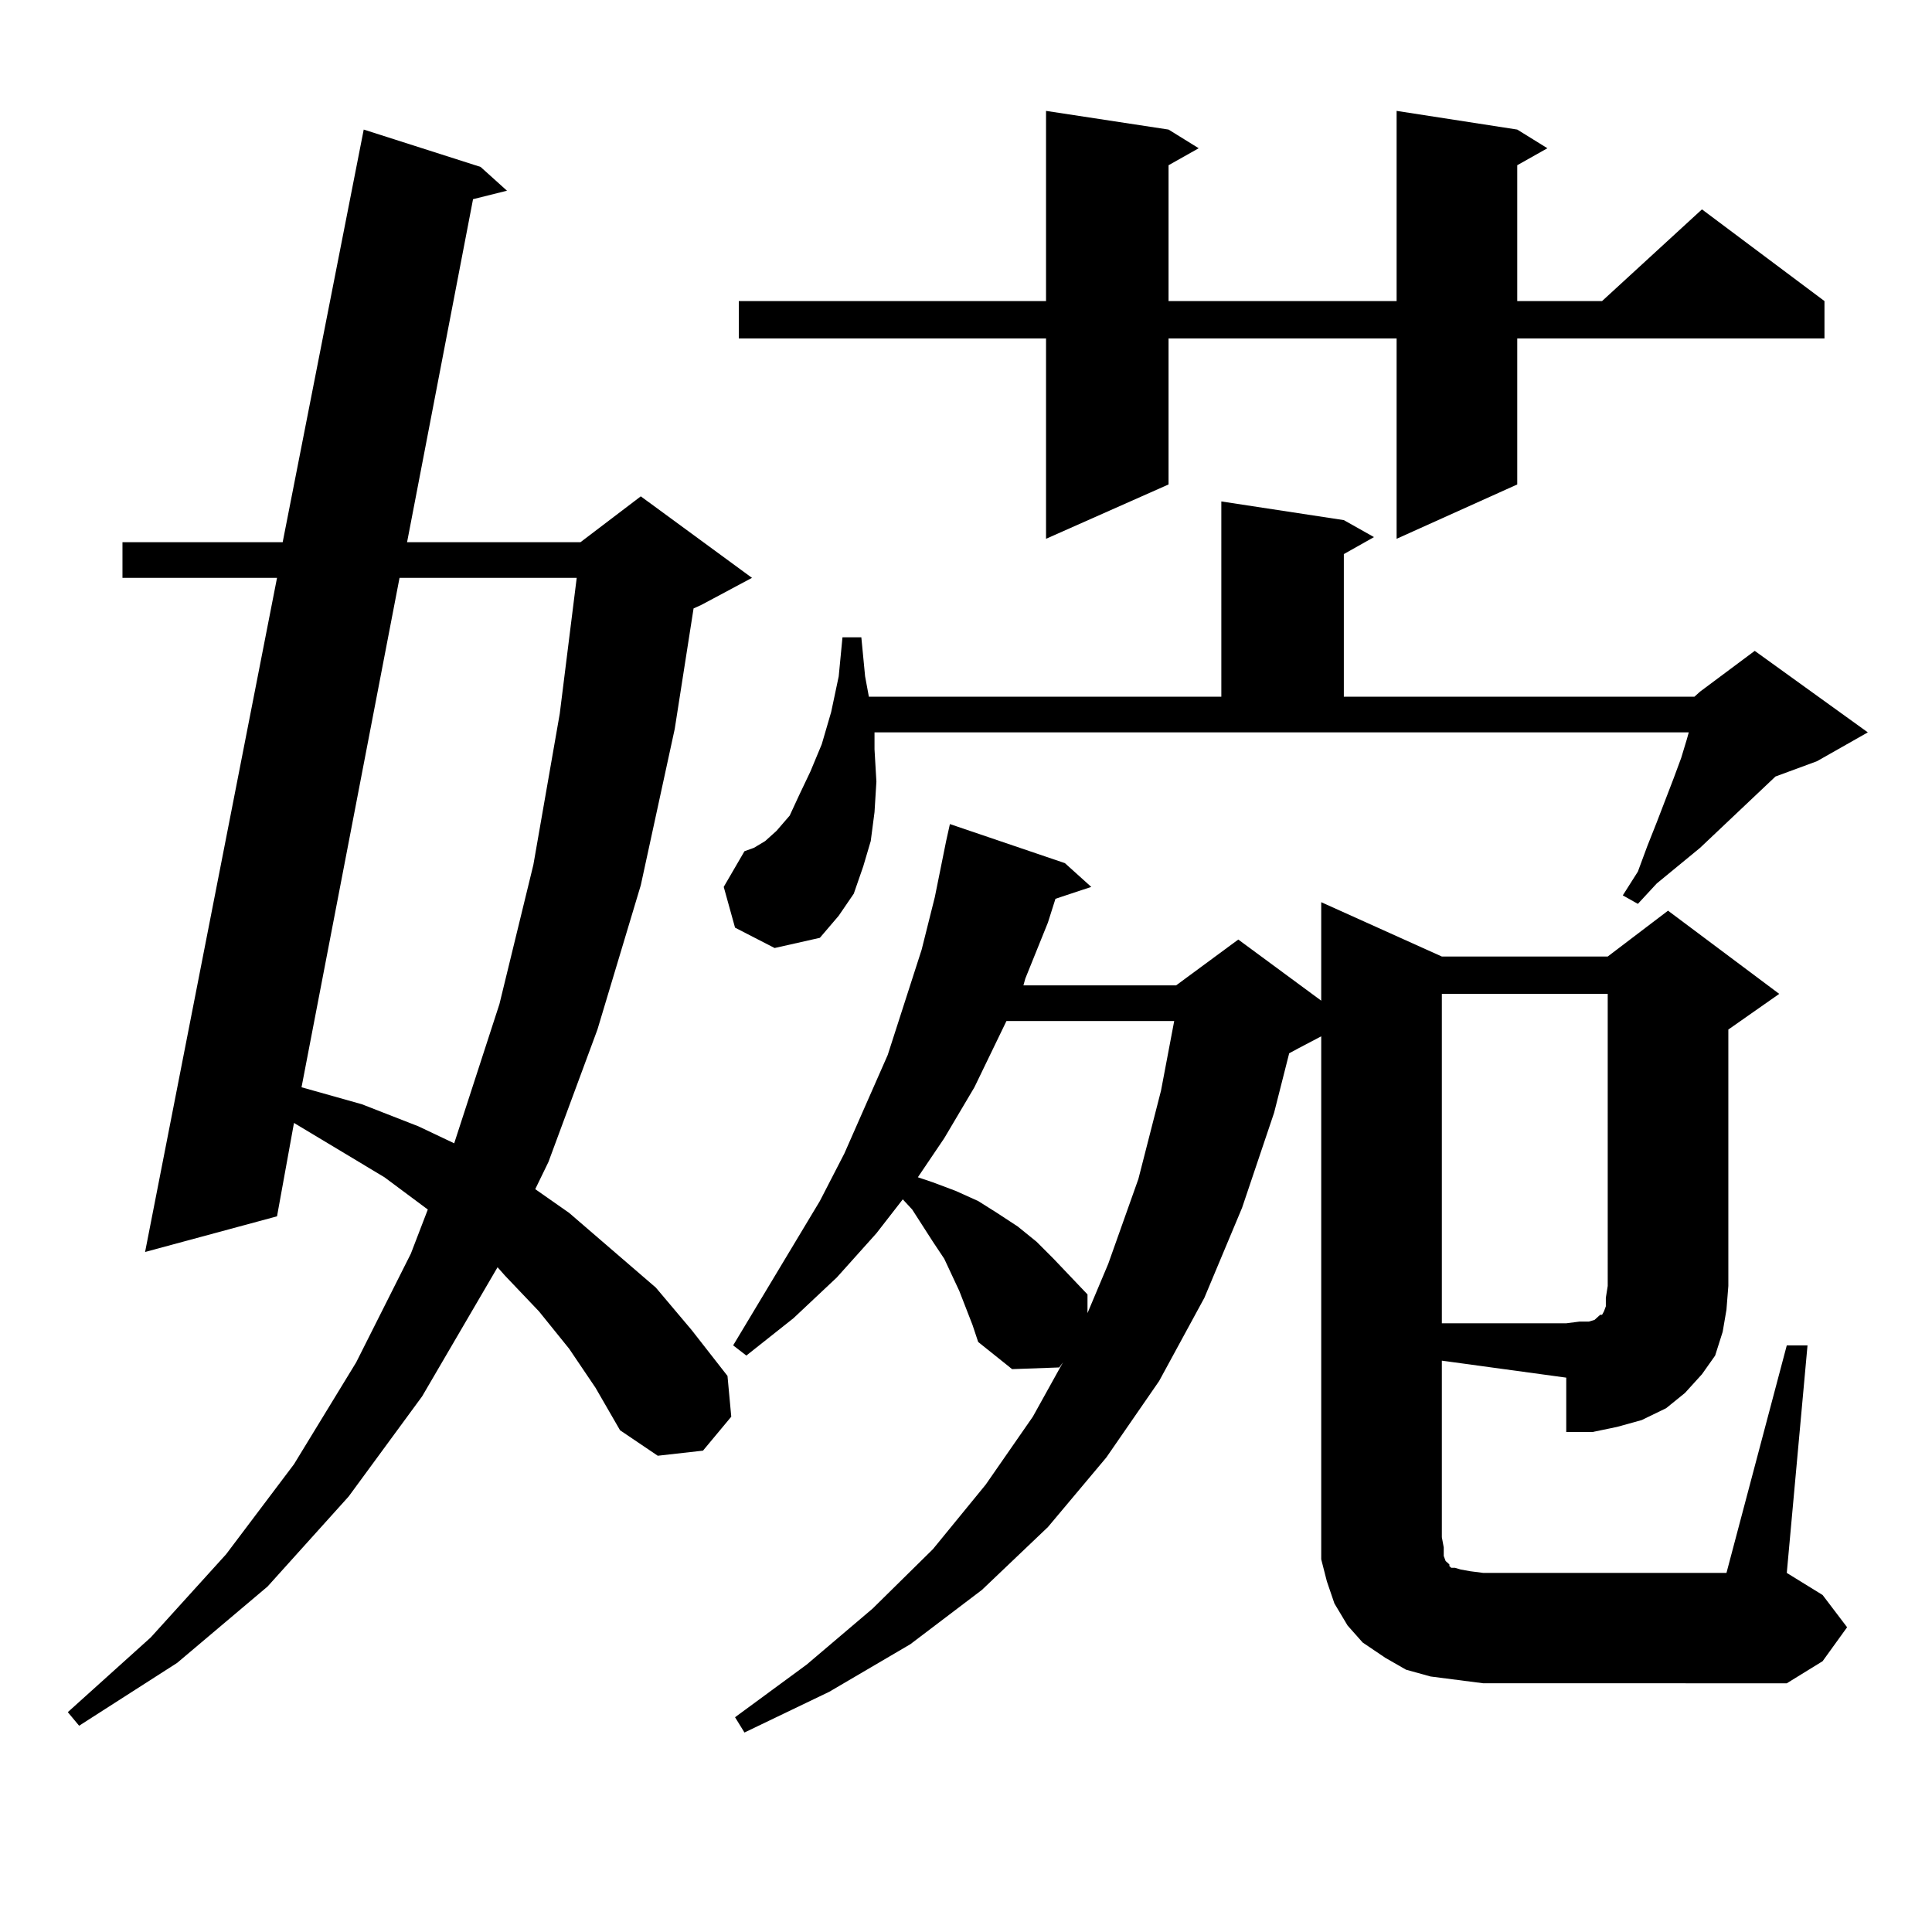
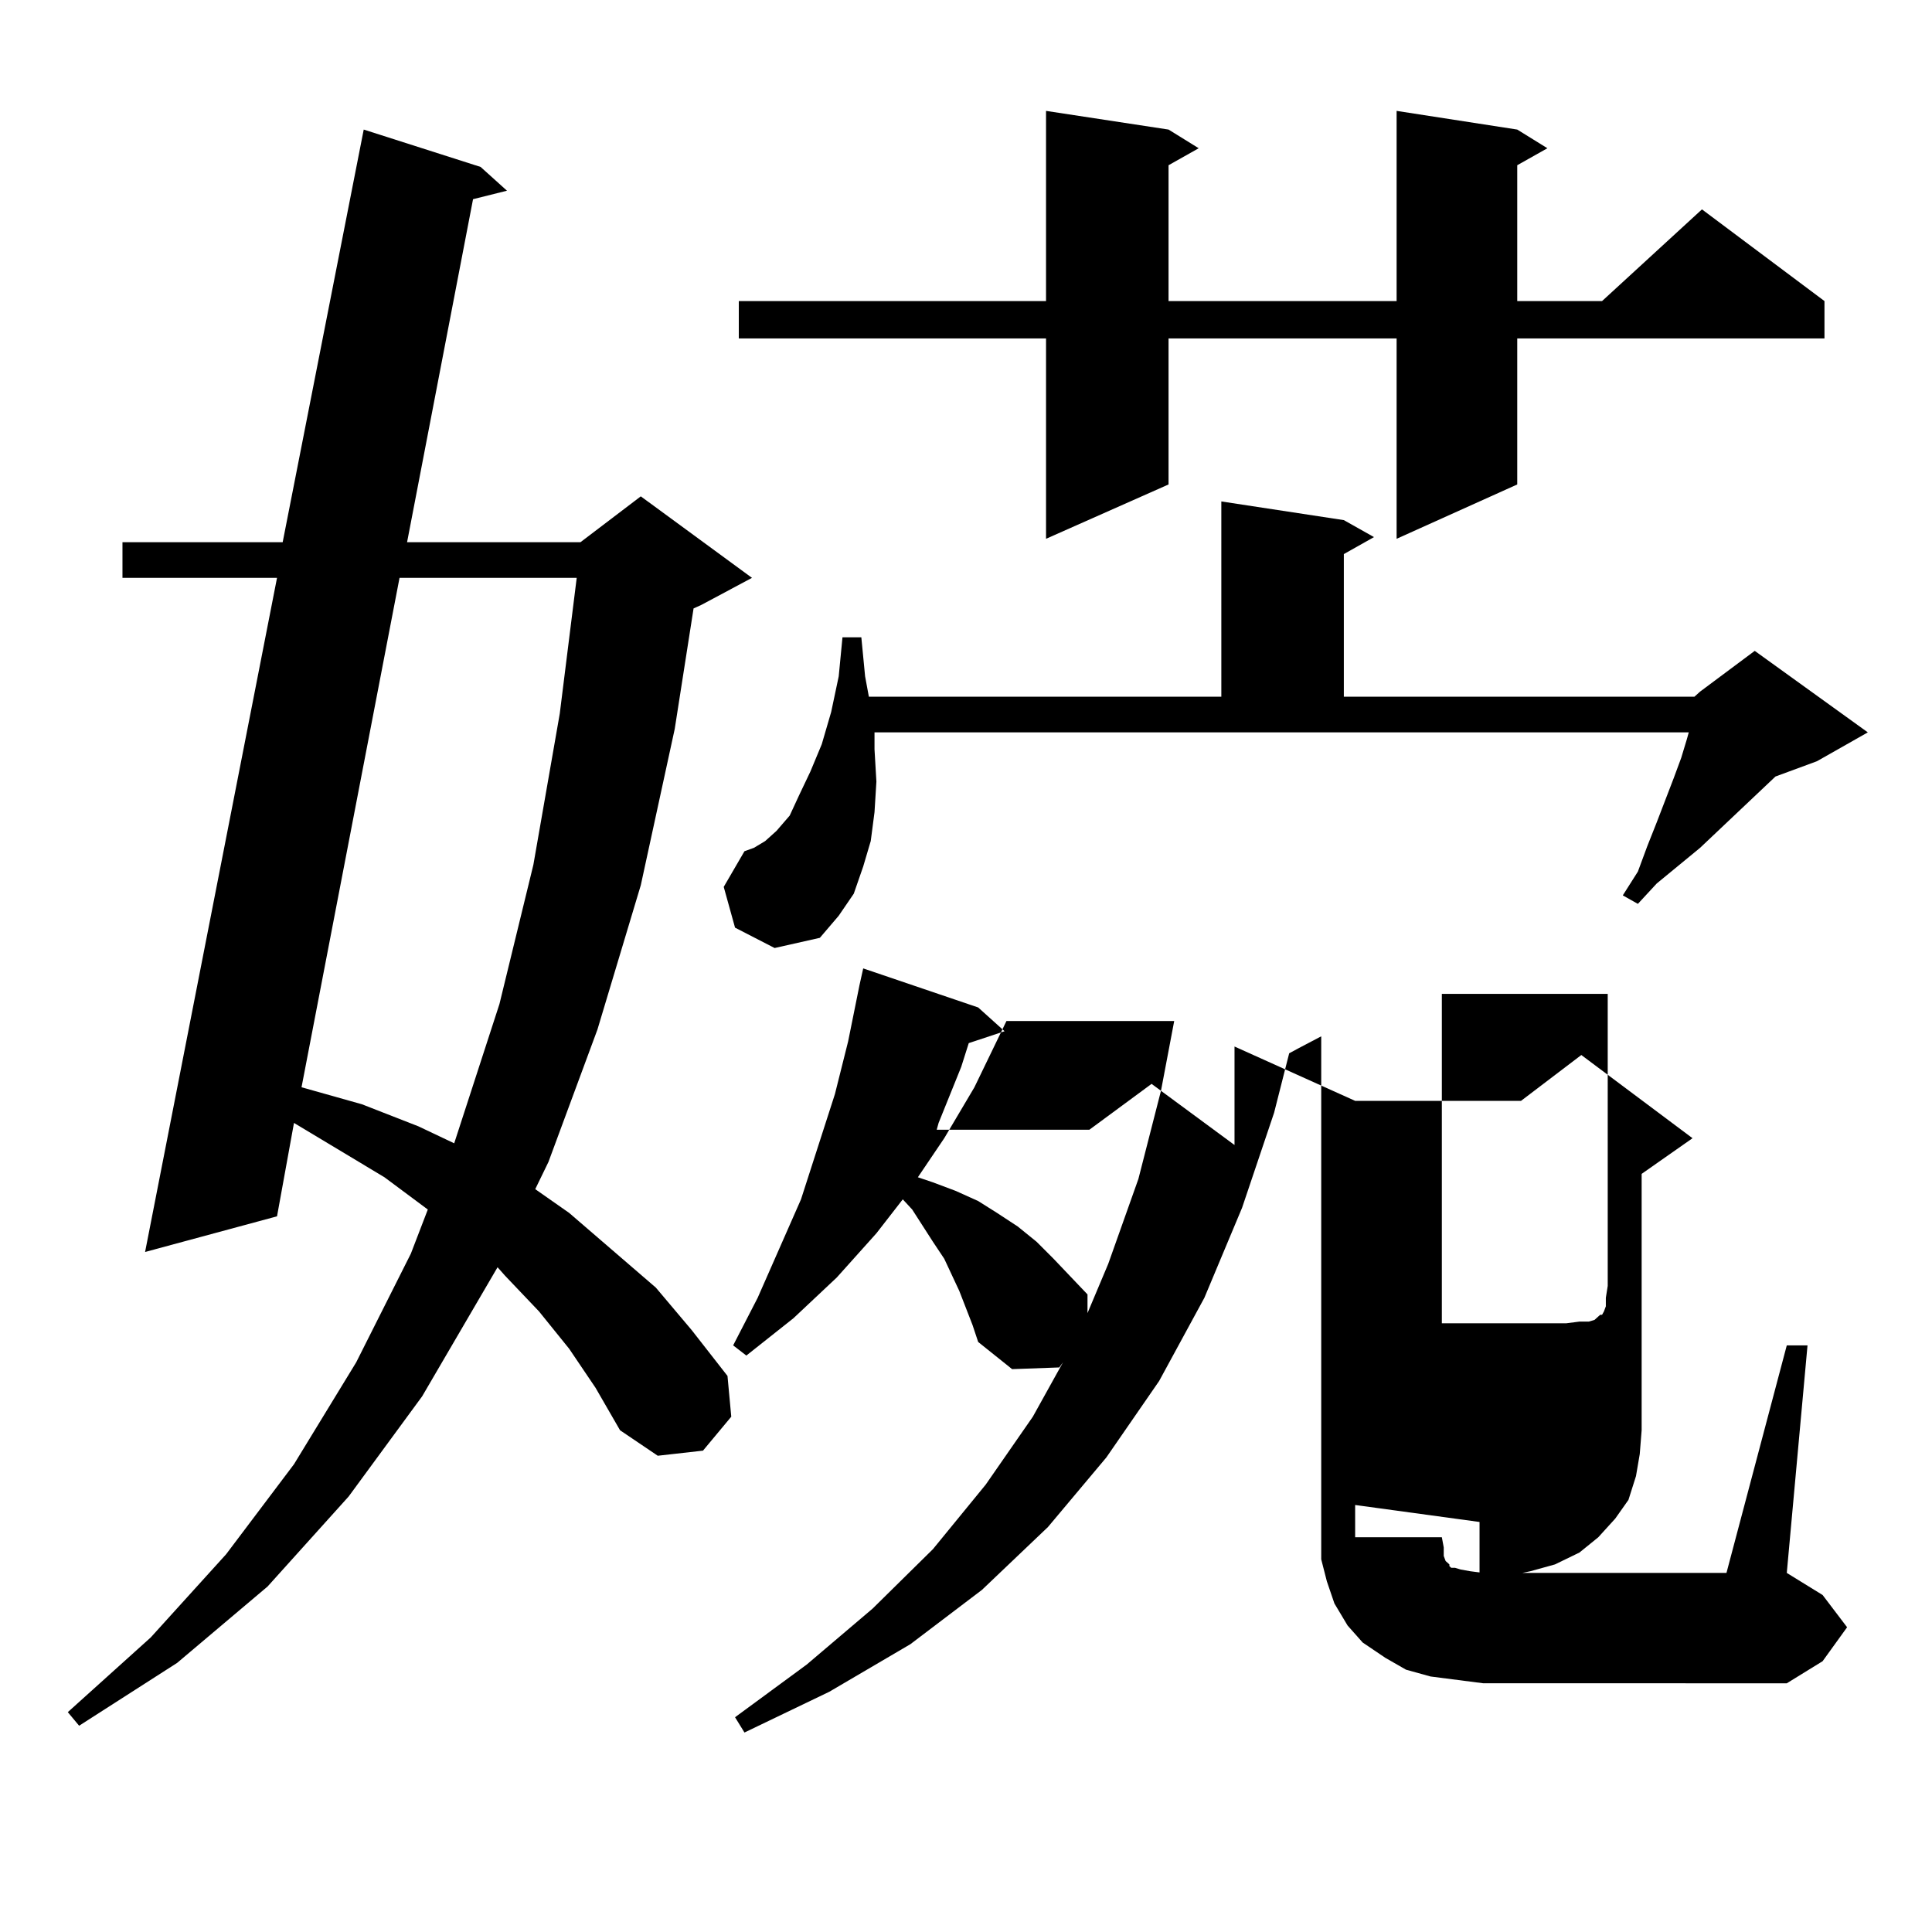
<svg xmlns="http://www.w3.org/2000/svg" version="1.1" id="图层_1" x="0px" y="0px" width="1000px" height="1000px" viewBox="0 0 1000 1000" enable-background="new 0 0 1000 1000" xml:space="preserve">
-   <path d="M294.603,698.117l-15.609-19.336l-17.561-18.457l-3.902-4.395l-39.023,66.797l-38.048,51.855l-41.95,46.582l-46.828,39.551  l-50.73,32.52l-5.854-7.031l42.926-38.672l39.023-43.066l35.121-46.582l32.194-52.734l28.292-56.25l8.78-22.852l-22.438-16.699  l-46.828-28.125l-8.78,48.34L75.096,648.02l68.291-348.926H63.389v-18.457h82.925l41.95-213.574l60.486,19.336l13.658,12.305  l-17.561,4.395l-34.145,177.539h89.753l31.219-23.73l57.56,42.188l-26.341,14.063l-3.902,1.758l-9.756,62.402l-17.561,80.859  l-22.438,74.707l-25.365,68.555l-6.829,14.063l17.561,12.305l44.877,38.672l18.536,21.973l18.536,23.73l1.951,21.094l-14.634,17.578  l-23.414,2.637l-19.512-13.184l-12.683-21.973L294.603,698.117z M206.8,299.094l-50.73,263.672l31.219,8.789l29.268,11.426  l18.536,8.789l23.414-72.07l17.561-72.07l13.658-78.223l8.78-70.313H206.8z M380.454,480.148l-5.854-21.094l10.731-18.457  l4.878-1.758l5.854-3.516l5.854-5.273l6.829-7.91l4.878-10.547l5.854-12.305l5.854-14.063l4.878-16.699l3.902-18.457l1.951-20.215  h9.756l1.951,20.215l1.951,10.547h182.435V259.543l63.413,9.668L711.178,278l-15.609,8.789v73.828h181.459l2.927-2.637  l28.292-21.094l58.535,42.188l-26.341,14.941l-21.463,7.91l-39.023,36.914l-22.438,18.457l-9.756,10.547l-7.805-4.395l7.805-12.305  l4.878-13.184l4.878-12.305l8.78-22.852l3.902-10.547l2.927-9.668l0.976-3.516H452.647v8.789l0.976,16.699l-0.976,15.82  l-1.951,14.941l-3.902,13.184l-4.878,14.063l-7.805,11.426l-9.756,11.426l-23.414,5.273L380.454,480.148z M746.299,795.676  l0.976,5.273v4.395l0.976,2.637l1.951,1.758v0.879l0.976,0.879h1.951l2.927,0.879l4.878,0.879l6.829,0.879h125.851l31.219-117.773  h10.731l-10.731,117.773l18.536,11.426l12.683,16.699l-12.683,17.578l-18.536,11.426H767.762l-13.658-1.758l-13.658-1.758  l-12.683-3.516l-10.731-6.152l-11.707-7.91l-7.805-8.789l-6.829-11.426l-3.902-11.426l-2.927-11.426v-11.426V536.398l-11.707,6.152  l-4.878,2.637l-7.805,30.762l-16.585,49.219l-19.512,46.582l-23.414,43.066l-27.316,39.551l-30.243,36.035l-34.146,32.52  l-37.072,28.125l-41.95,24.609l-43.901,21.094l-4.878-7.91l37.072-27.246l34.146-29.004l31.219-30.762l27.316-33.398l24.39-35.156  l15.609-28.125l-1.951,2.637l-24.39,0.879l-17.561-14.063l-2.927-8.789l-6.829-17.578l-7.805-16.699l-5.854-8.789l-10.731-16.699  l-4.878-5.273l-13.658,17.578l-20.487,22.852l-22.438,21.094l-24.39,19.336l-6.829-5.273l44.877-74.707l12.683-24.609l22.438-50.977  l17.561-54.492l6.829-27.246l5.854-29.004l1.951-8.789l59.511,20.215l13.658,12.305l-18.536,6.152l-3.902,12.305l-11.707,29.004  l-0.976,3.516h79.022l32.194-23.73l42.926,31.641v-50.977l62.438,28.125h85.852l31.219-23.73l57.56,43.066l-26.341,18.457v132.715  l-0.976,12.305l-1.951,11.426l-3.902,12.305l-6.829,9.668l-8.78,9.668l-9.756,7.91l-12.683,6.152l-12.683,3.516l-12.683,2.637  h-13.658v-28.125l-64.389-8.789V795.676z M785.322,67.063l15.609,9.668l-15.609,8.789v70.313h43.901l51.706-47.461l63.413,47.461  v19.336H785.322v75.586l-62.438,28.125V175.168H604.839v75.586l-63.413,28.125V175.168H382.405v-19.336h159.021V57.395l63.413,9.668  l15.609,9.668l-15.609,8.789v70.313h118.046V57.395L785.322,67.063z M520.938,528.488l-16.585,34.277l-15.609,26.367l-13.658,20.215  l7.805,2.637l11.707,4.395l11.707,5.273l9.756,6.152l10.731,7.031l9.756,7.91l8.78,8.789l17.561,18.457v9.668l10.731-25.488  l15.609-43.945l11.707-45.703l6.829-36.035H520.938z M746.299,514.426v170.508h64.389l6.829-0.879h4.878l2.927-0.879l1.951-1.758  l0.976-0.879h0.976l0.976-1.758l0.976-2.637v-4.395l0.976-6.152V514.426H746.299z" />
+   <path d="M294.603,698.117l-15.609-19.336l-17.561-18.457l-3.902-4.395l-39.023,66.797l-38.048,51.855l-41.95,46.582l-46.828,39.551  l-50.73,32.52l-5.854-7.031l42.926-38.672l39.023-43.066l35.121-46.582l32.194-52.734l28.292-56.25l8.78-22.852l-22.438-16.699  l-46.828-28.125l-8.78,48.34L75.096,648.02l68.291-348.926H63.389v-18.457h82.925l41.95-213.574l60.486,19.336l13.658,12.305  l-17.561,4.395l-34.145,177.539h89.753l31.219-23.73l57.56,42.188l-26.341,14.063l-3.902,1.758l-9.756,62.402l-17.561,80.859  l-22.438,74.707l-25.365,68.555l-6.829,14.063l17.561,12.305l44.877,38.672l18.536,21.973l18.536,23.73l1.951,21.094l-14.634,17.578  l-23.414,2.637l-19.512-13.184l-12.683-21.973L294.603,698.117z M206.8,299.094l-50.73,263.672l31.219,8.789l29.268,11.426  l18.536,8.789l23.414-72.07l17.561-72.07l13.658-78.223l8.78-70.313H206.8z M380.454,480.148l-5.854-21.094l10.731-18.457  l4.878-1.758l5.854-3.516l5.854-5.273l6.829-7.91l4.878-10.547l5.854-12.305l5.854-14.063l4.878-16.699l3.902-18.457l1.951-20.215  h9.756l1.951,20.215l1.951,10.547h182.435V259.543l63.413,9.668L711.178,278l-15.609,8.789v73.828h181.459l2.927-2.637  l28.292-21.094l58.535,42.188l-26.341,14.941l-21.463,7.91l-39.023,36.914l-22.438,18.457l-9.756,10.547l-7.805-4.395l7.805-12.305  l4.878-13.184l4.878-12.305l8.78-22.852l3.902-10.547l2.927-9.668l0.976-3.516H452.647v8.789l0.976,16.699l-0.976,15.82  l-1.951,14.941l-3.902,13.184l-4.878,14.063l-7.805,11.426l-9.756,11.426l-23.414,5.273L380.454,480.148z M746.299,795.676  l0.976,5.273v4.395l0.976,2.637l1.951,1.758v0.879l0.976,0.879h1.951l2.927,0.879l4.878,0.879l6.829,0.879h125.851l31.219-117.773  h10.731l-10.731,117.773l18.536,11.426l12.683,16.699l-12.683,17.578l-18.536,11.426H767.762l-13.658-1.758l-13.658-1.758  l-12.683-3.516l-10.731-6.152l-11.707-7.91l-7.805-8.789l-6.829-11.426l-3.902-11.426l-2.927-11.426v-11.426V536.398l-11.707,6.152  l-4.878,2.637l-7.805,30.762l-16.585,49.219l-19.512,46.582l-23.414,43.066l-27.316,39.551l-30.243,36.035l-34.146,32.52  l-37.072,28.125l-41.95,24.609l-43.901,21.094l-4.878-7.91l37.072-27.246l34.146-29.004l31.219-30.762l27.316-33.398l24.39-35.156  l15.609-28.125l-1.951,2.637l-24.39,0.879l-17.561-14.063l-2.927-8.789l-6.829-17.578l-7.805-16.699l-5.854-8.789l-10.731-16.699  l-4.878-5.273l-13.658,17.578l-20.487,22.852l-22.438,21.094l-24.39,19.336l-6.829-5.273l12.683-24.609l22.438-50.977  l17.561-54.492l6.829-27.246l5.854-29.004l1.951-8.789l59.511,20.215l13.658,12.305l-18.536,6.152l-3.902,12.305l-11.707,29.004  l-0.976,3.516h79.022l32.194-23.73l42.926,31.641v-50.977l62.438,28.125h85.852l31.219-23.73l57.56,43.066l-26.341,18.457v132.715  l-0.976,12.305l-1.951,11.426l-3.902,12.305l-6.829,9.668l-8.78,9.668l-9.756,7.91l-12.683,6.152l-12.683,3.516l-12.683,2.637  h-13.658v-28.125l-64.389-8.789V795.676z M785.322,67.063l15.609,9.668l-15.609,8.789v70.313h43.901l51.706-47.461l63.413,47.461  v19.336H785.322v75.586l-62.438,28.125V175.168H604.839v75.586l-63.413,28.125V175.168H382.405v-19.336h159.021V57.395l63.413,9.668  l15.609,9.668l-15.609,8.789v70.313h118.046V57.395L785.322,67.063z M520.938,528.488l-16.585,34.277l-15.609,26.367l-13.658,20.215  l7.805,2.637l11.707,4.395l11.707,5.273l9.756,6.152l10.731,7.031l9.756,7.91l8.78,8.789l17.561,18.457v9.668l10.731-25.488  l15.609-43.945l11.707-45.703l6.829-36.035H520.938z M746.299,514.426v170.508h64.389l6.829-0.879h4.878l2.927-0.879l1.951-1.758  l0.976-0.879h0.976l0.976-1.758l0.976-2.637v-4.395l0.976-6.152V514.426H746.299z" />
</svg>